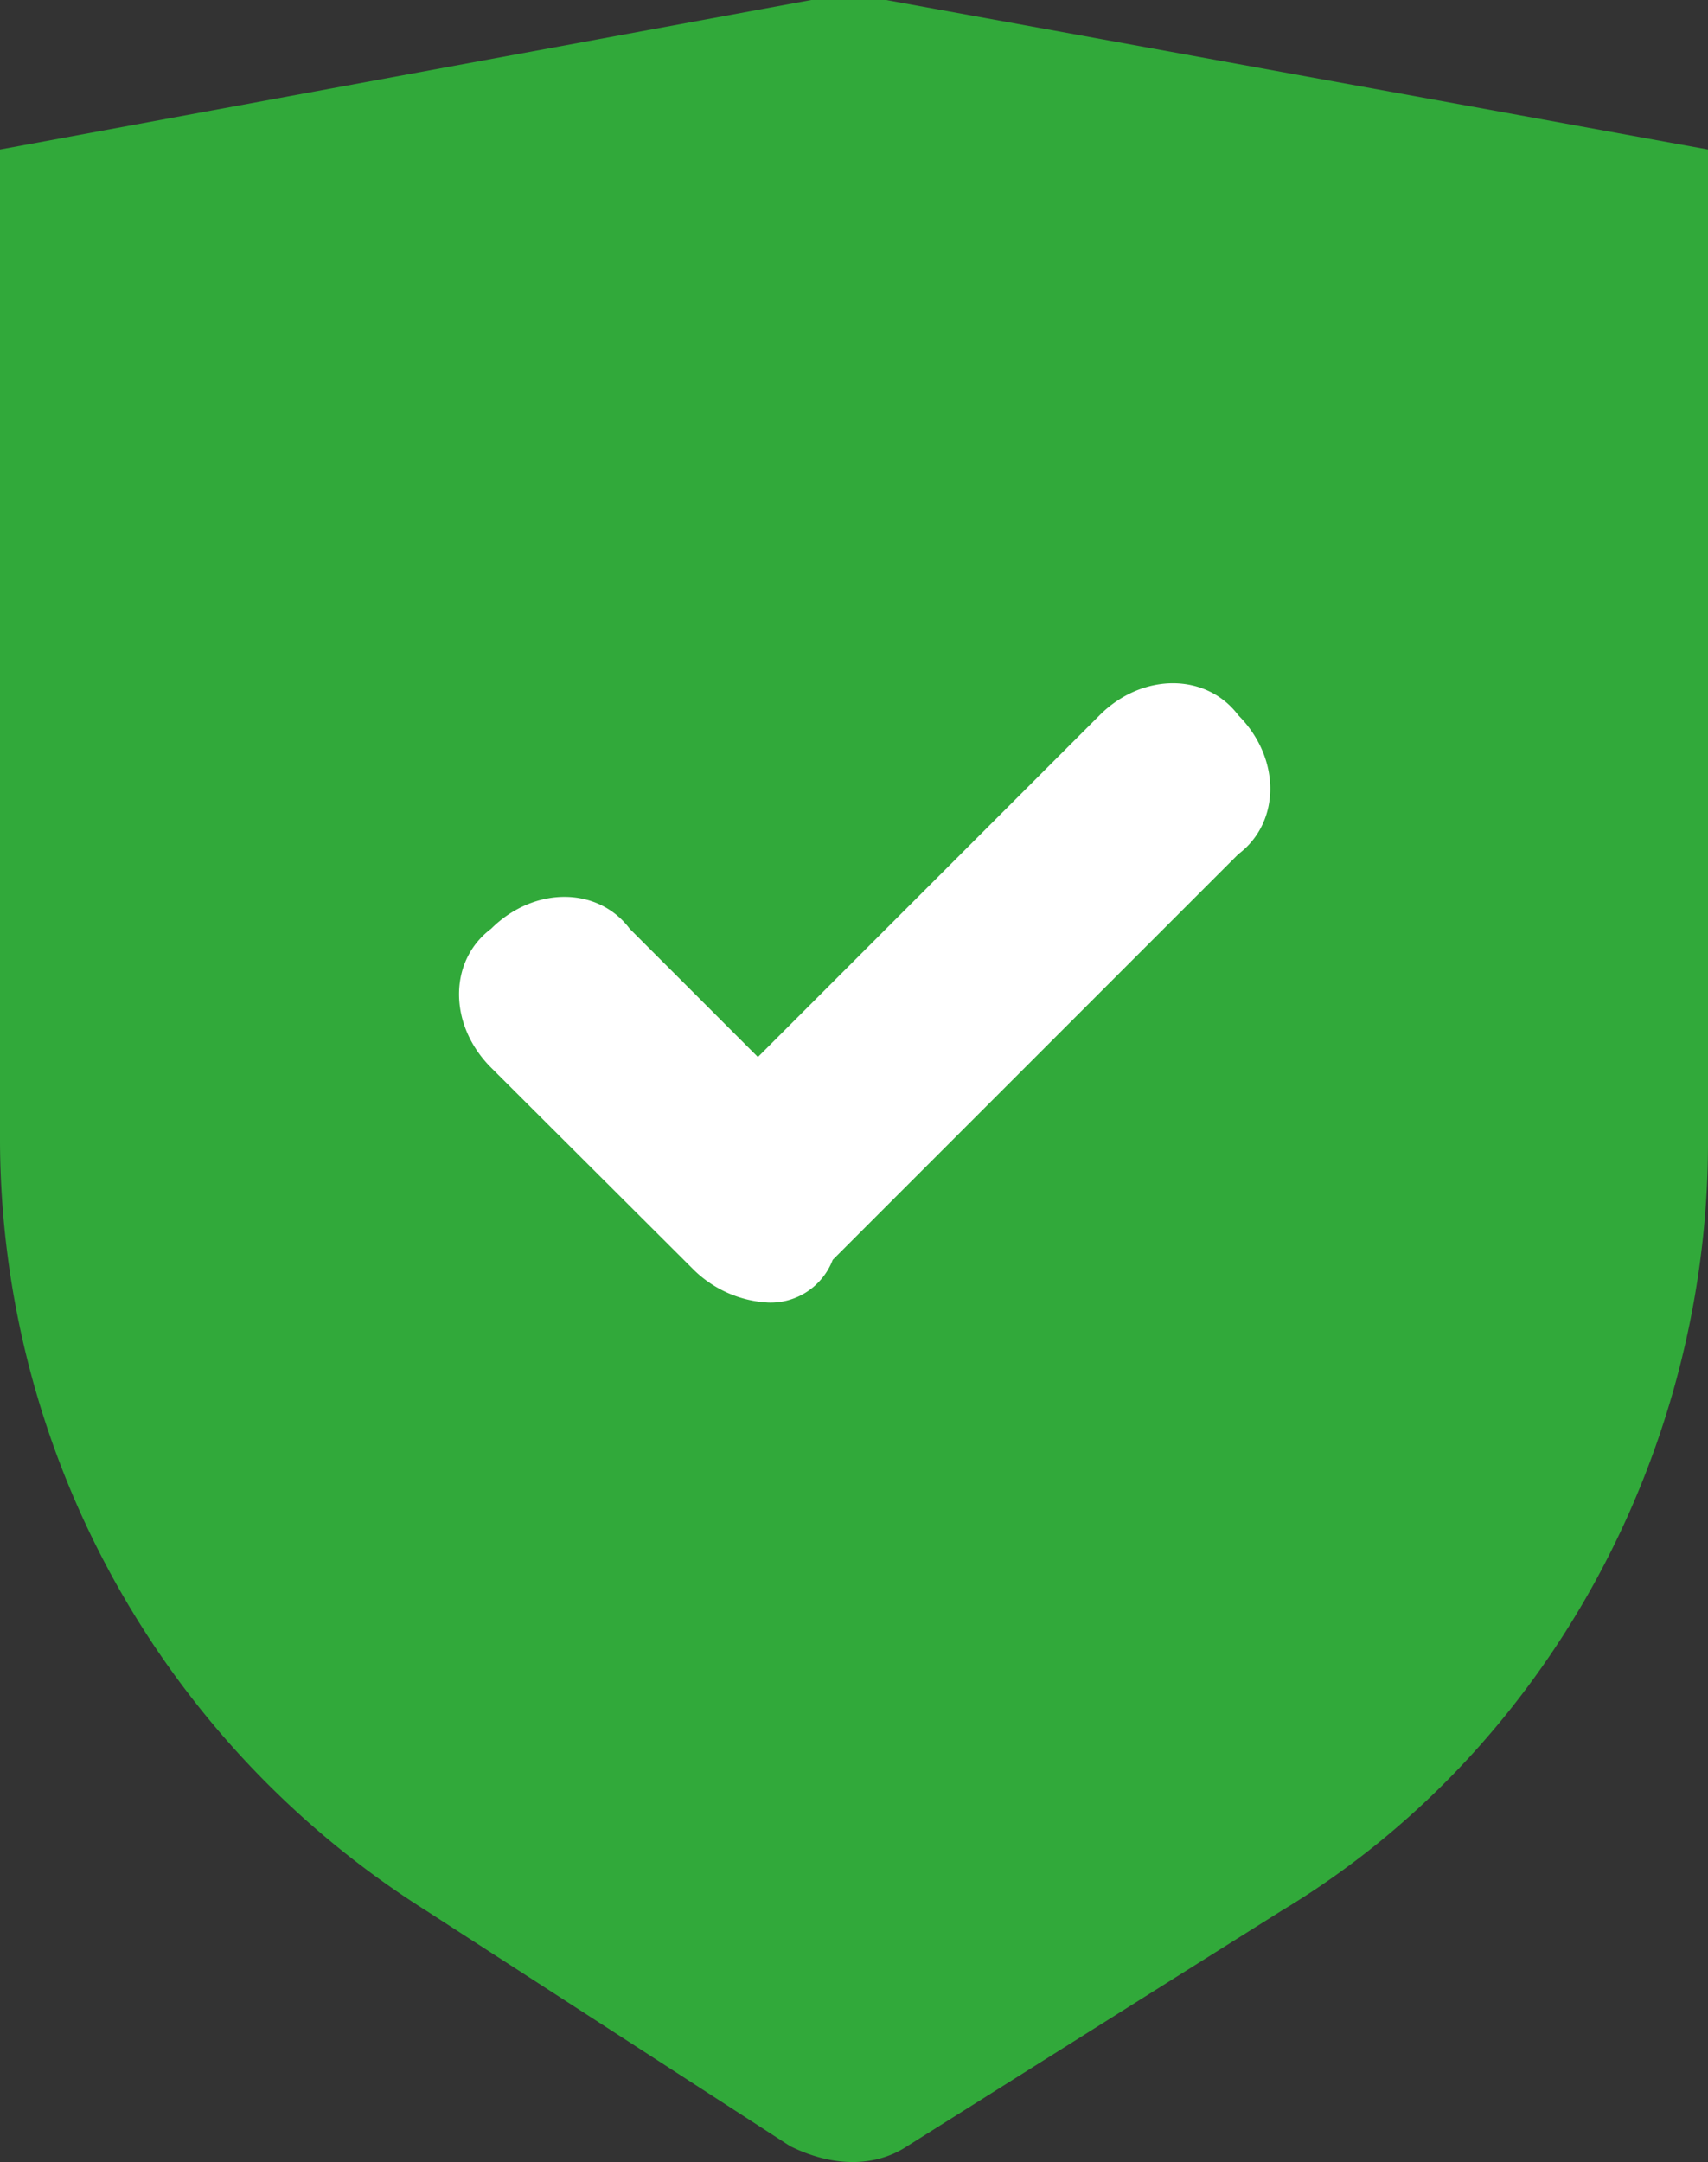
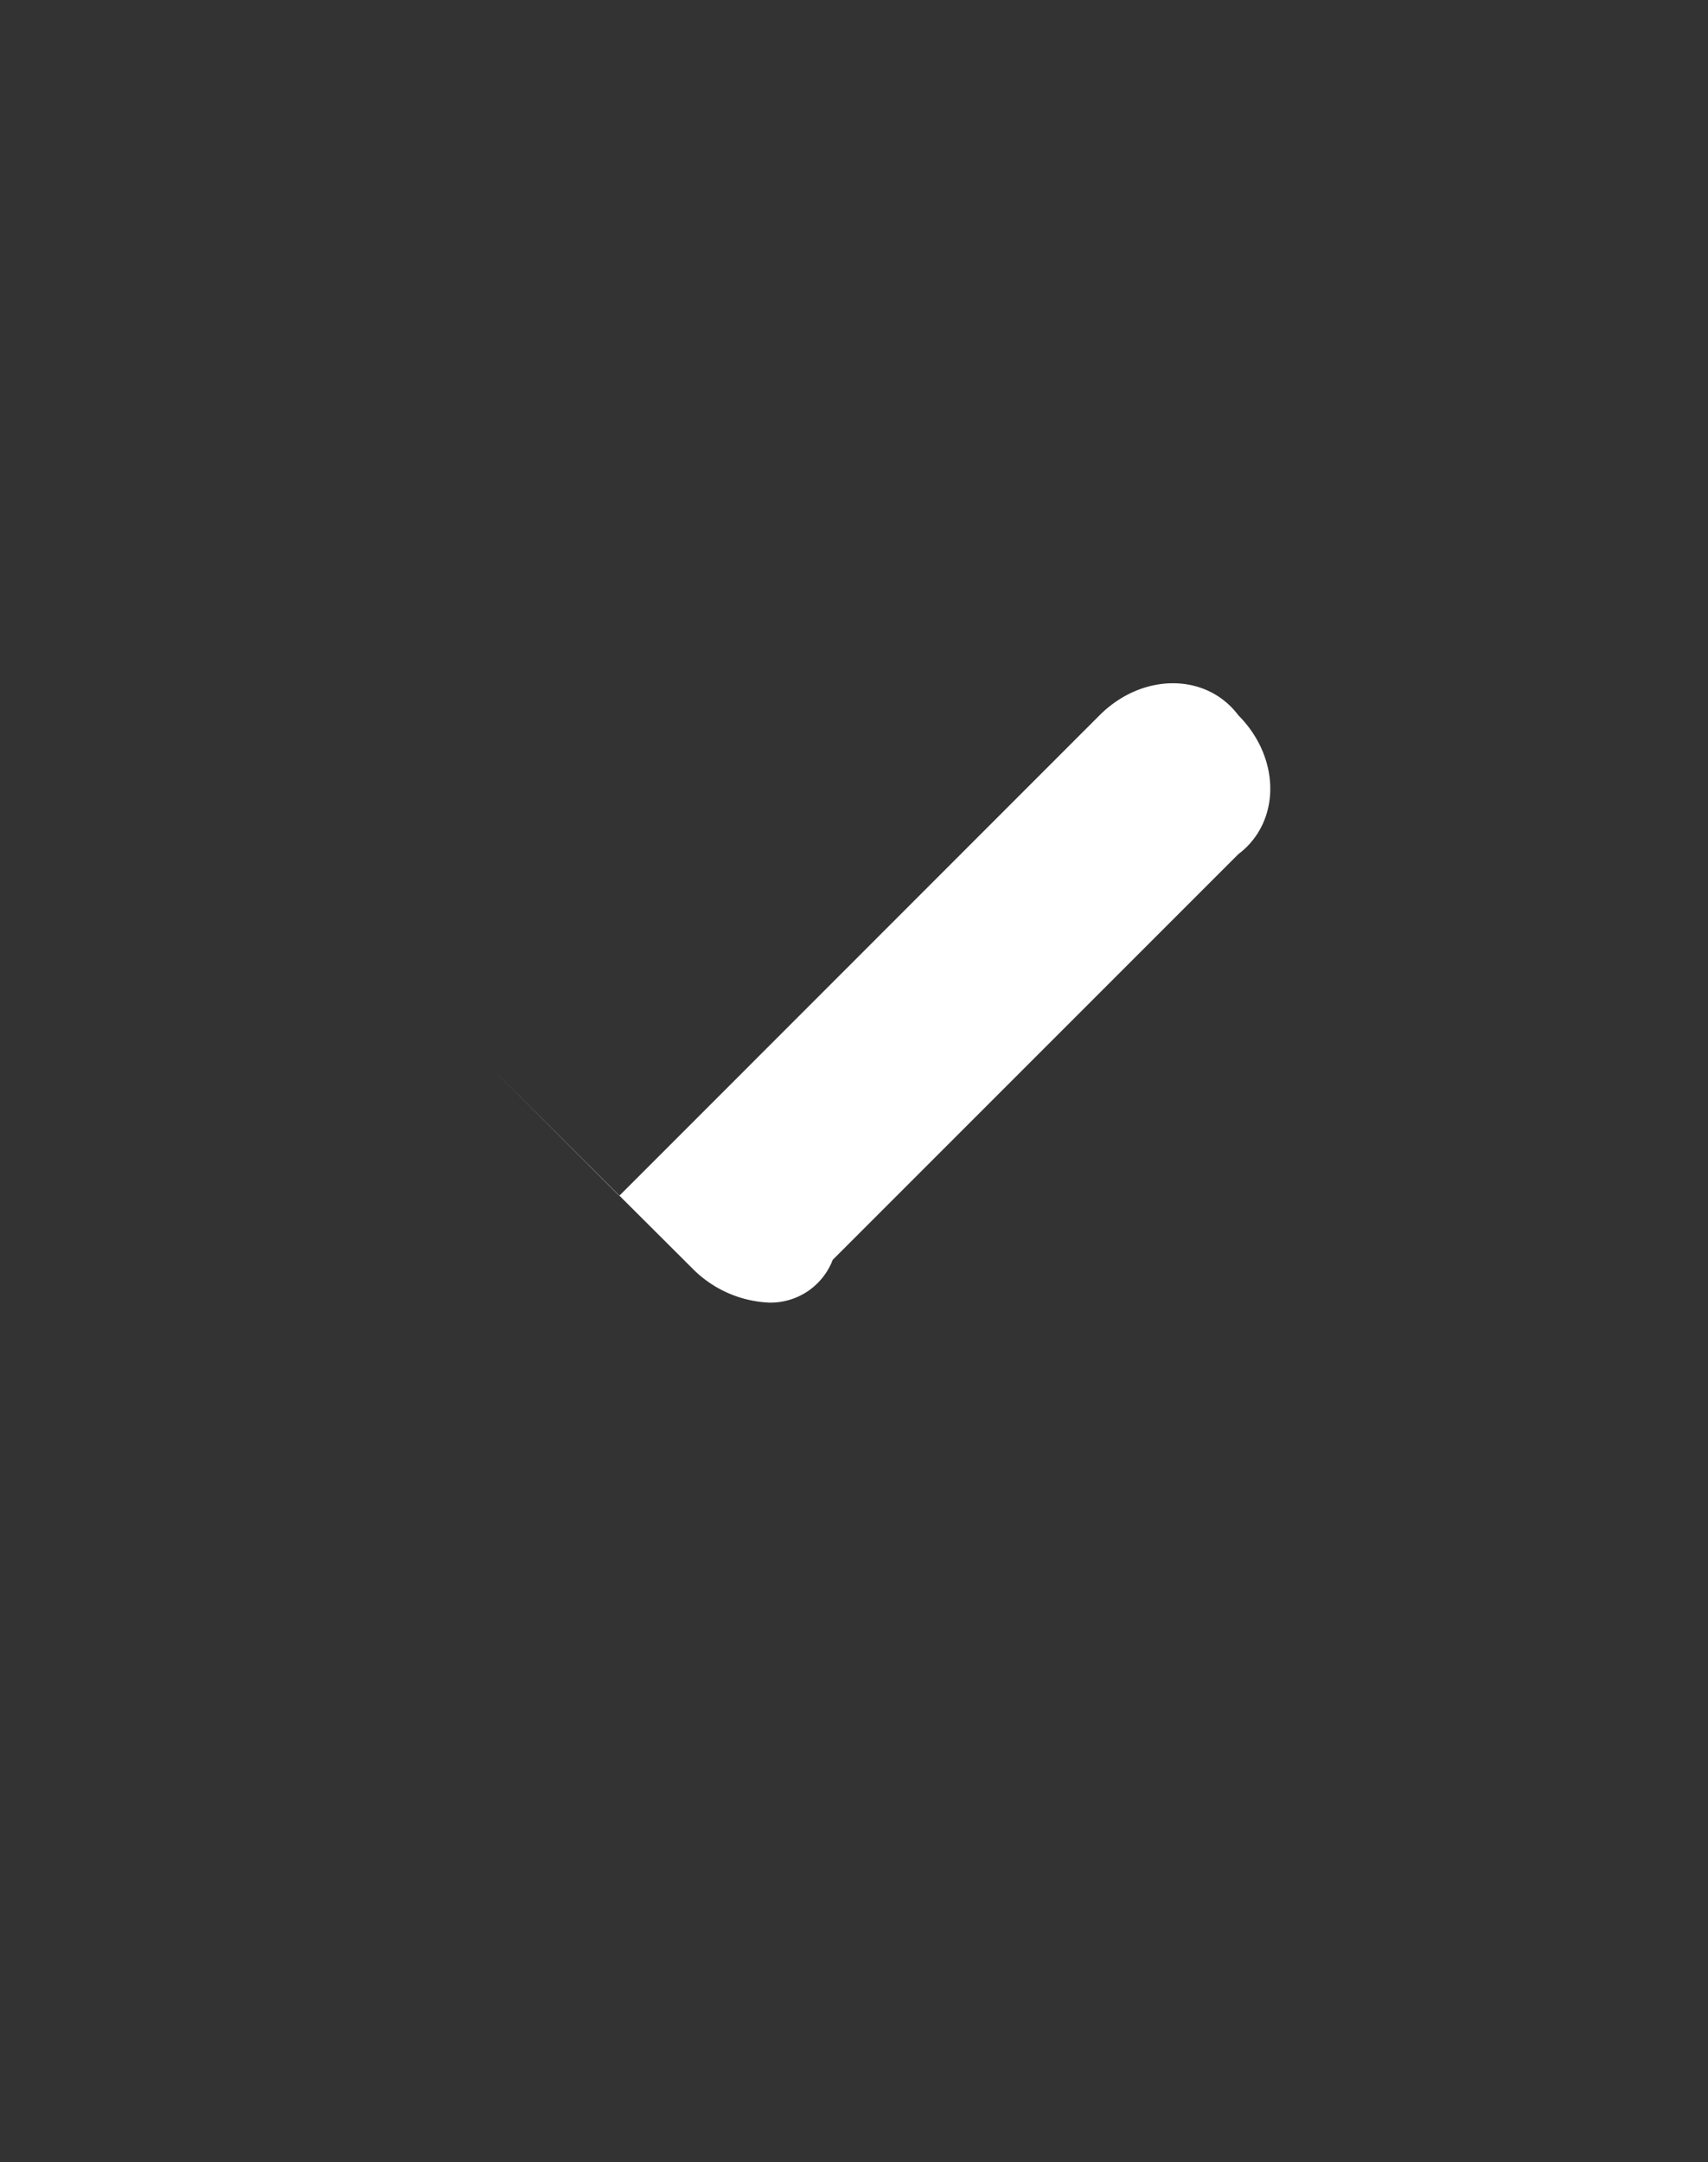
<svg xmlns="http://www.w3.org/2000/svg" viewBox="0 0 99.54 125.98">
  <rect x="0" y="0" width="99.54" height="125.98" fill="#333333" stroke="none" />
  <defs>
    <style>.cls-1{fill:#31a93a;}.cls-2{fill:#fff;}</style>
  </defs>
  <g id="Layer_2" data-name="Layer 2">
    <g id="Layer_1-2" data-name="Layer 1">
-       <path id="Path-50" class="cls-1" d="M0,8.71,47.28,0h4.36l47.9,8.71V66.57c0,18-9.33,35.46-24.89,44.79L52.88,125.05c-1.87,1.24-4.35,1.24-6.84,0L24.88,111.36A53.24,53.24,0,0,1,0,66.57Z" />
-       <path id="check-path" class="cls-2" d="M44.79,75.9A6.69,6.69,0,0,1,40.44,74L28.62,62.21c-2.49-2.49-2.49-6.22,0-8.09,2.49-2.48,6.22-2.48,8.08,0l7.47,7.47L64.08,41.68c2.49-2.49,6.22-2.49,8.09,0,2.48,2.49,2.48,6.22,0,8.09L48.53,73.41A3.88,3.88,0,0,1,44.79,75.9Z" />
+       <path id="check-path" class="cls-2" d="M44.79,75.9A6.69,6.69,0,0,1,40.44,74L28.62,62.21l7.47,7.47L64.08,41.68c2.49-2.49,6.22-2.49,8.09,0,2.48,2.49,2.48,6.22,0,8.09L48.53,73.41A3.88,3.88,0,0,1,44.79,75.9Z" />
    </g>
  </g>
</svg>